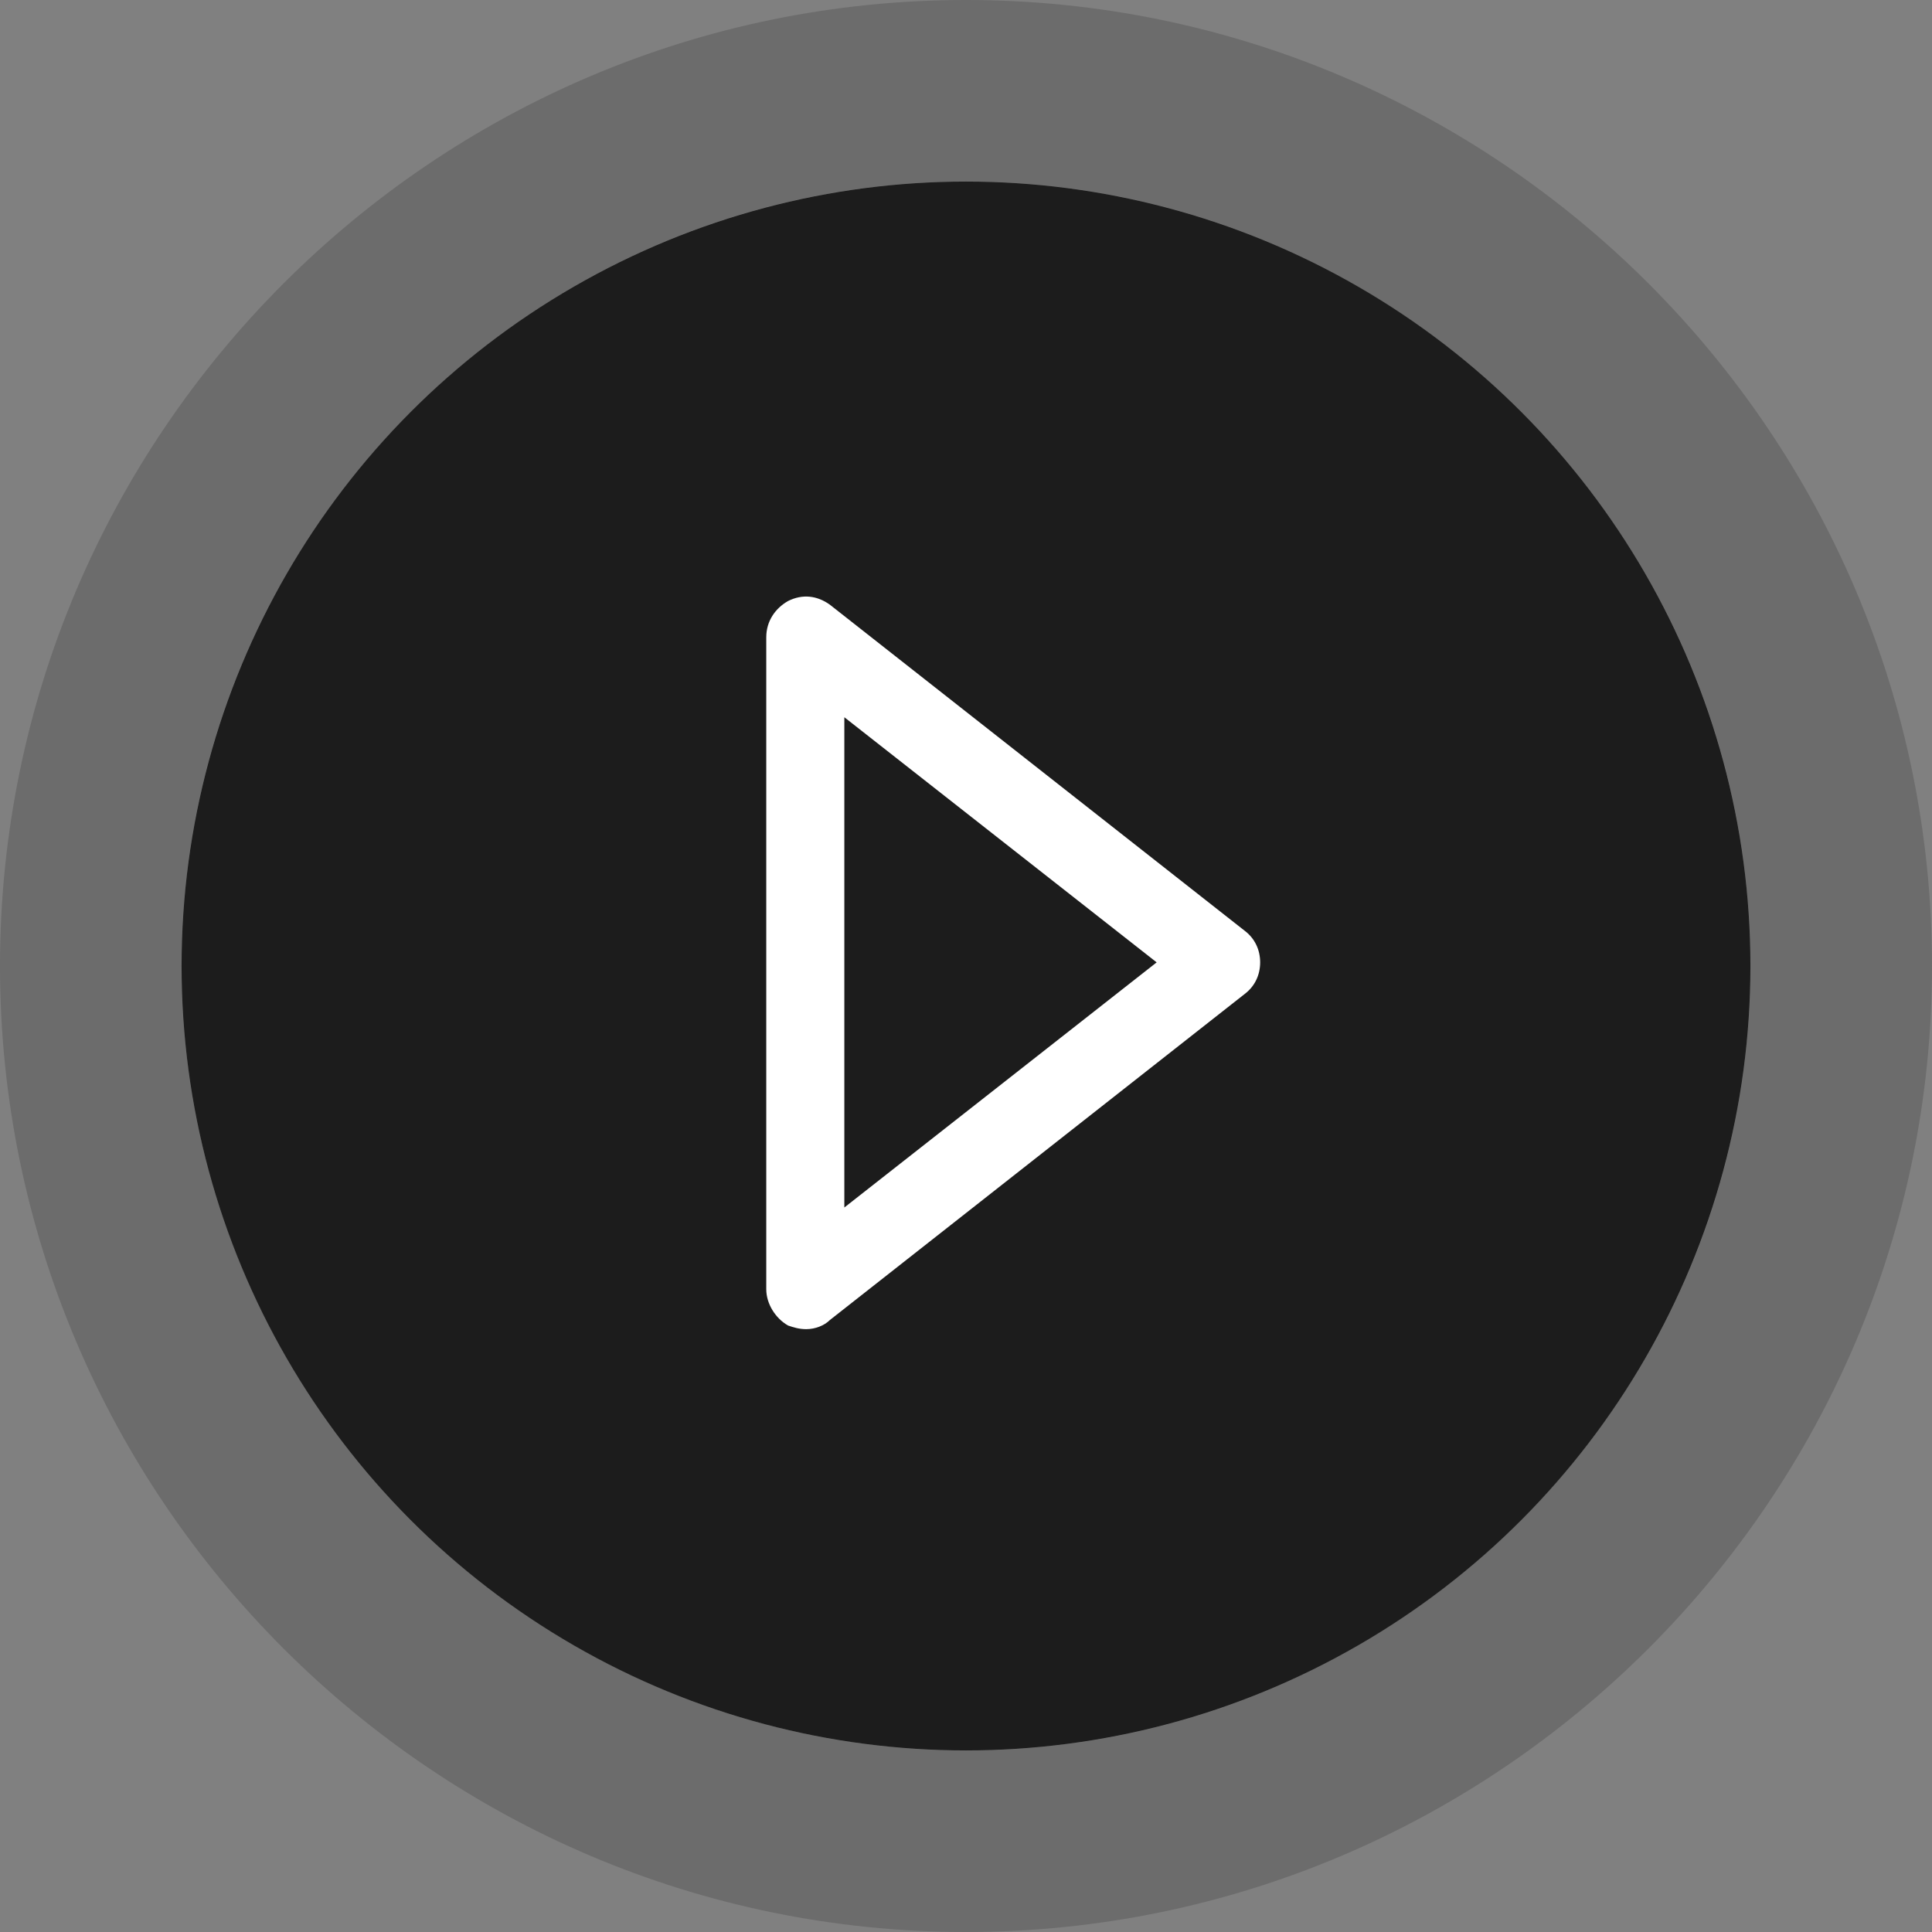
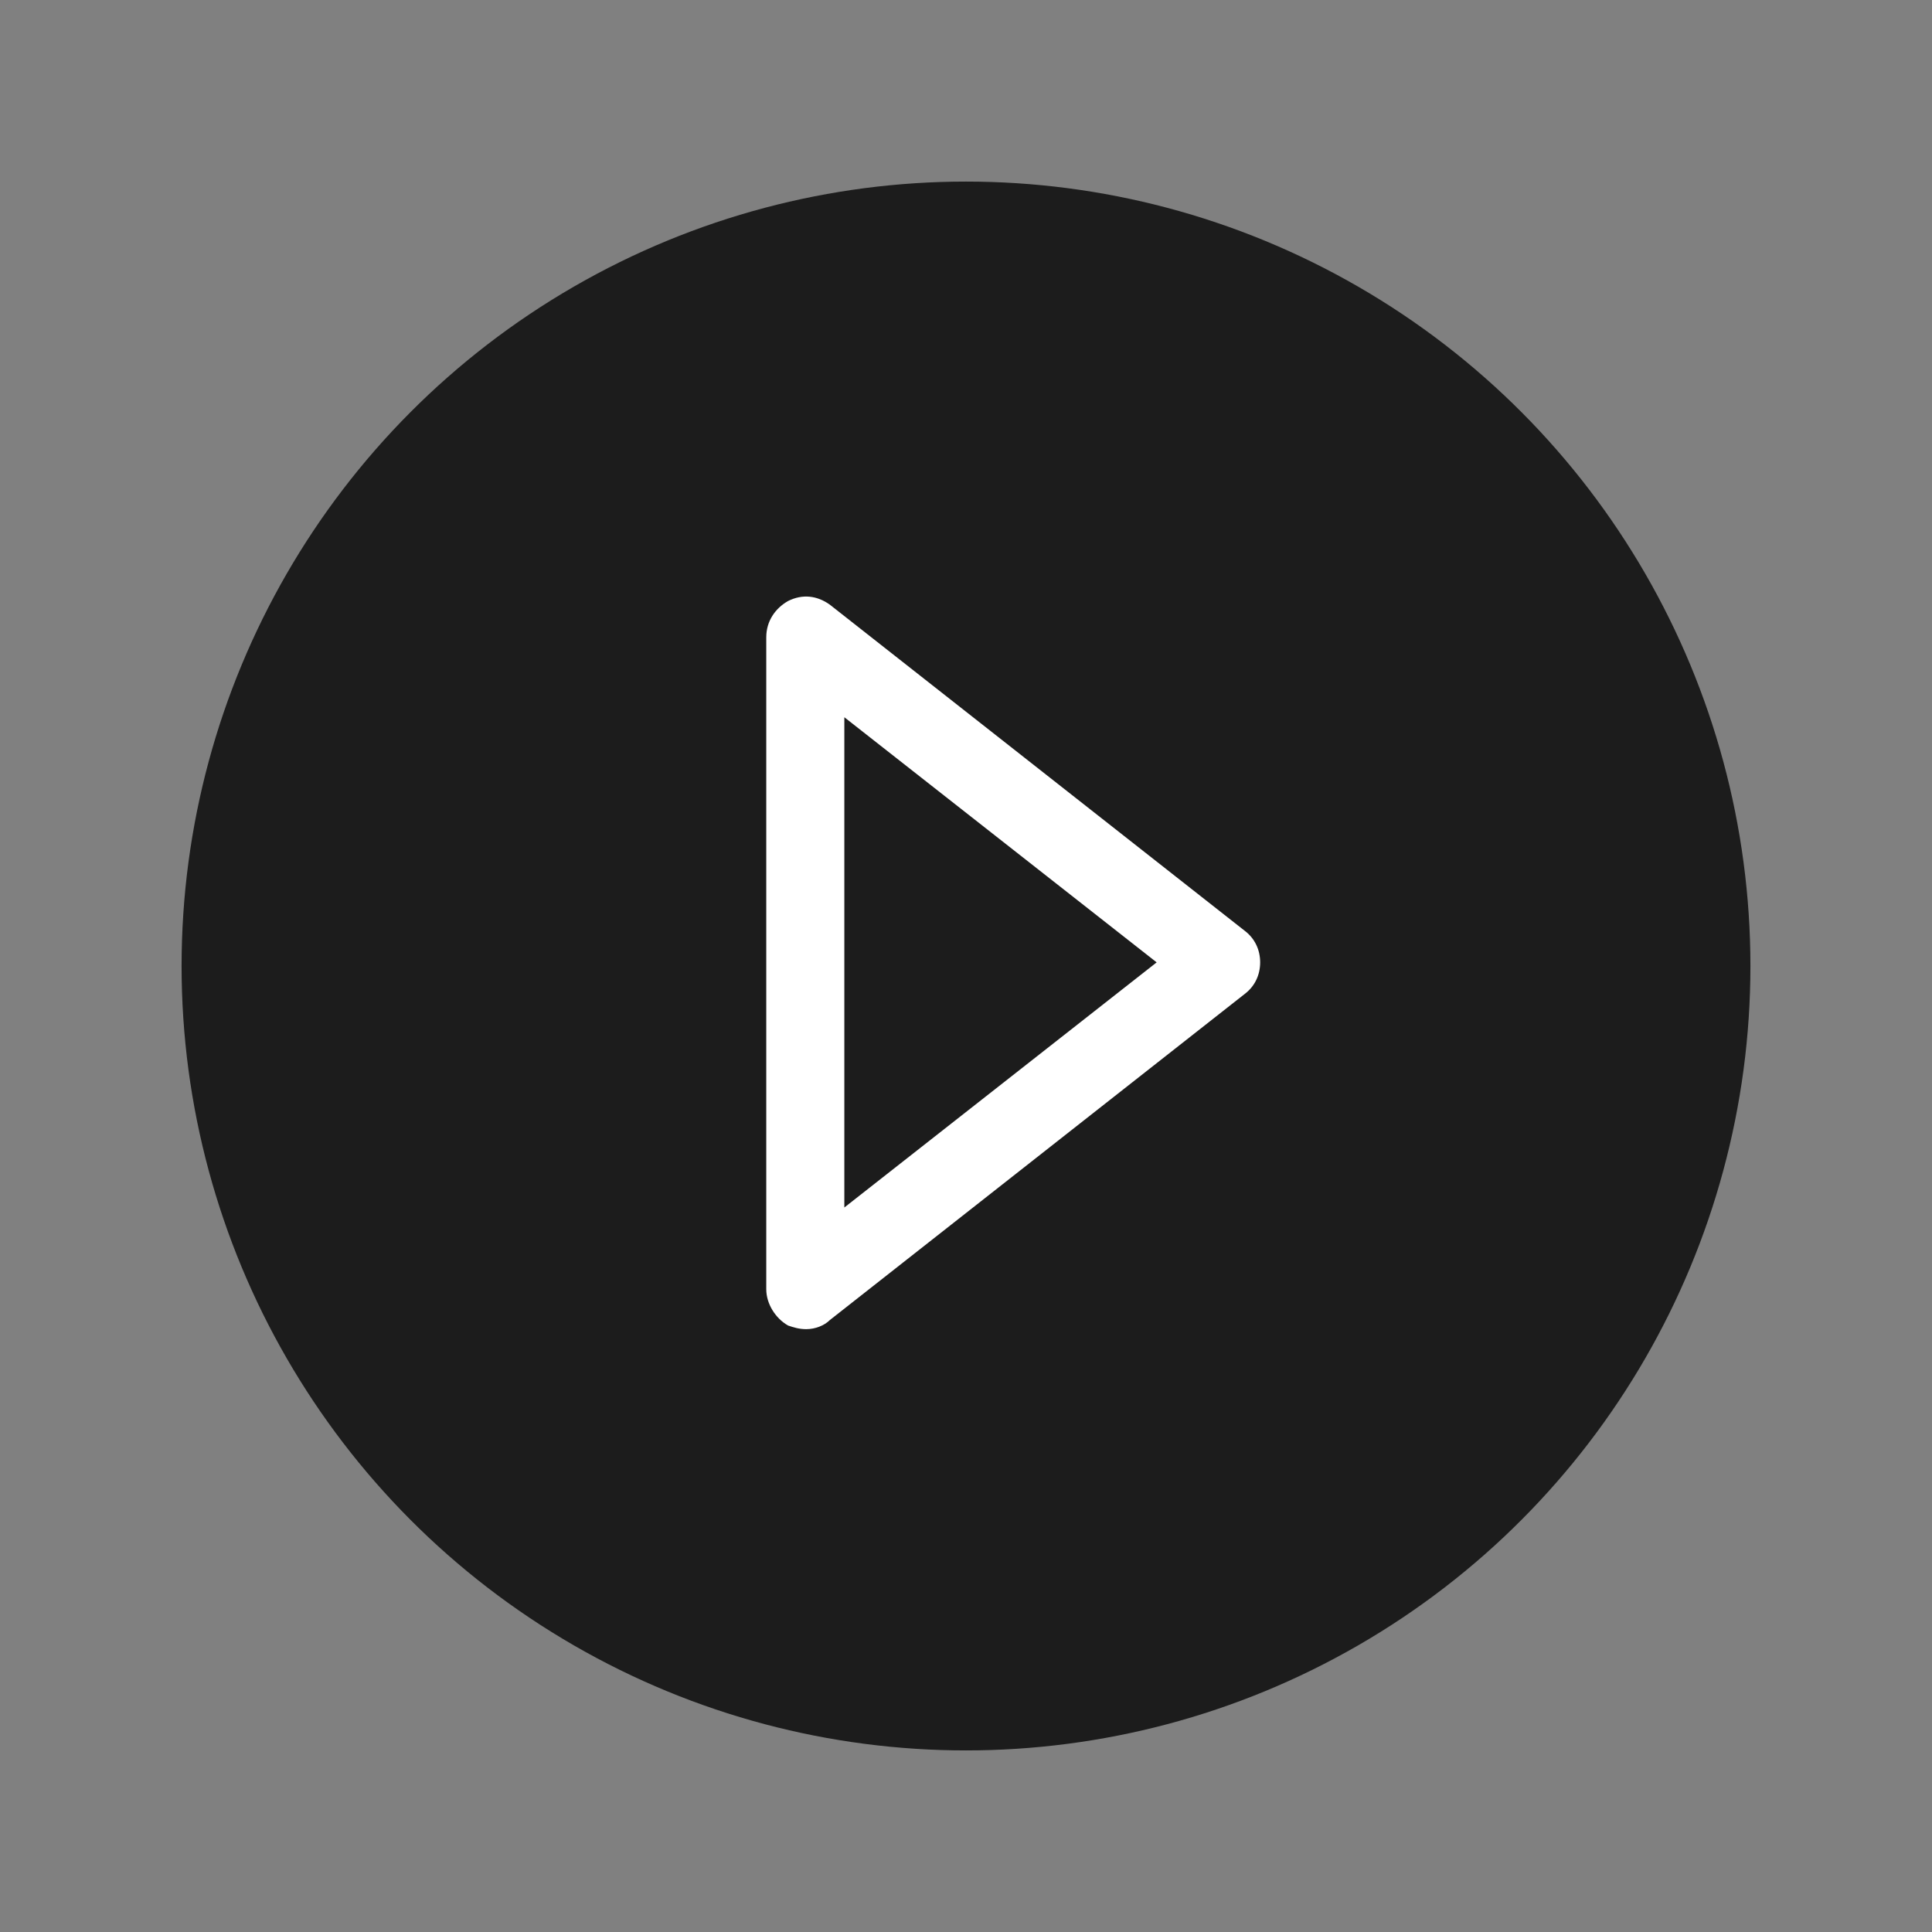
<svg xmlns="http://www.w3.org/2000/svg" version="1.1" id="Layer_1" x="0px" y="0px" viewBox="0 0 106.4 106.4" style="enable-background:new 0 0 106.4 106.4;" xml:space="preserve">
  <rect x="0" y="0" width="106.4" height="106.4" fill="#808080" stroke="none" />
  <style type="text/css">
	.st0{fill:#1C1C1C;}
	.st1{opacity:0.2;}
	.st2{fill:#FFFFFF;}
</style>
  <g>
    <g>
      <circle class="st0" cx="53.2" cy="53.2" r="43.2" />
      <g class="st1">
-         <path class="st0" d="M53.2,10C77,10,96.4,29.3,96.4,53.2S77,96.4,53.2,96.4S10,77,10,53.2S29.3,10,53.2,10 M53.2,0     C23.9,0,0,23.9,0,53.2s23.9,53.2,53.2,53.2s53.2-23.9,53.2-53.2S82.5,0,53.2,0L53.2,0z" />
-       </g>
+         </g>
    </g>
  </g>
  <path id="XMLID_675_" class="st2" d="M68.6,51.3l-22.9-18c-0.7-0.5-1.5-0.6-2.3-0.2c-0.7,0.4-1.2,1.1-1.2,2V71c0,0.8,0.5,1.6,1.2,2  c0.3,0.1,0.6,0.2,1,0.2c0.5,0,1-0.2,1.3-0.5l22.9-18c0.5-0.4,0.8-1,0.8-1.7S69.1,51.7,68.6,51.3z M46.5,66.5v-27L63.7,53L46.5,66.5z  " />
</svg>